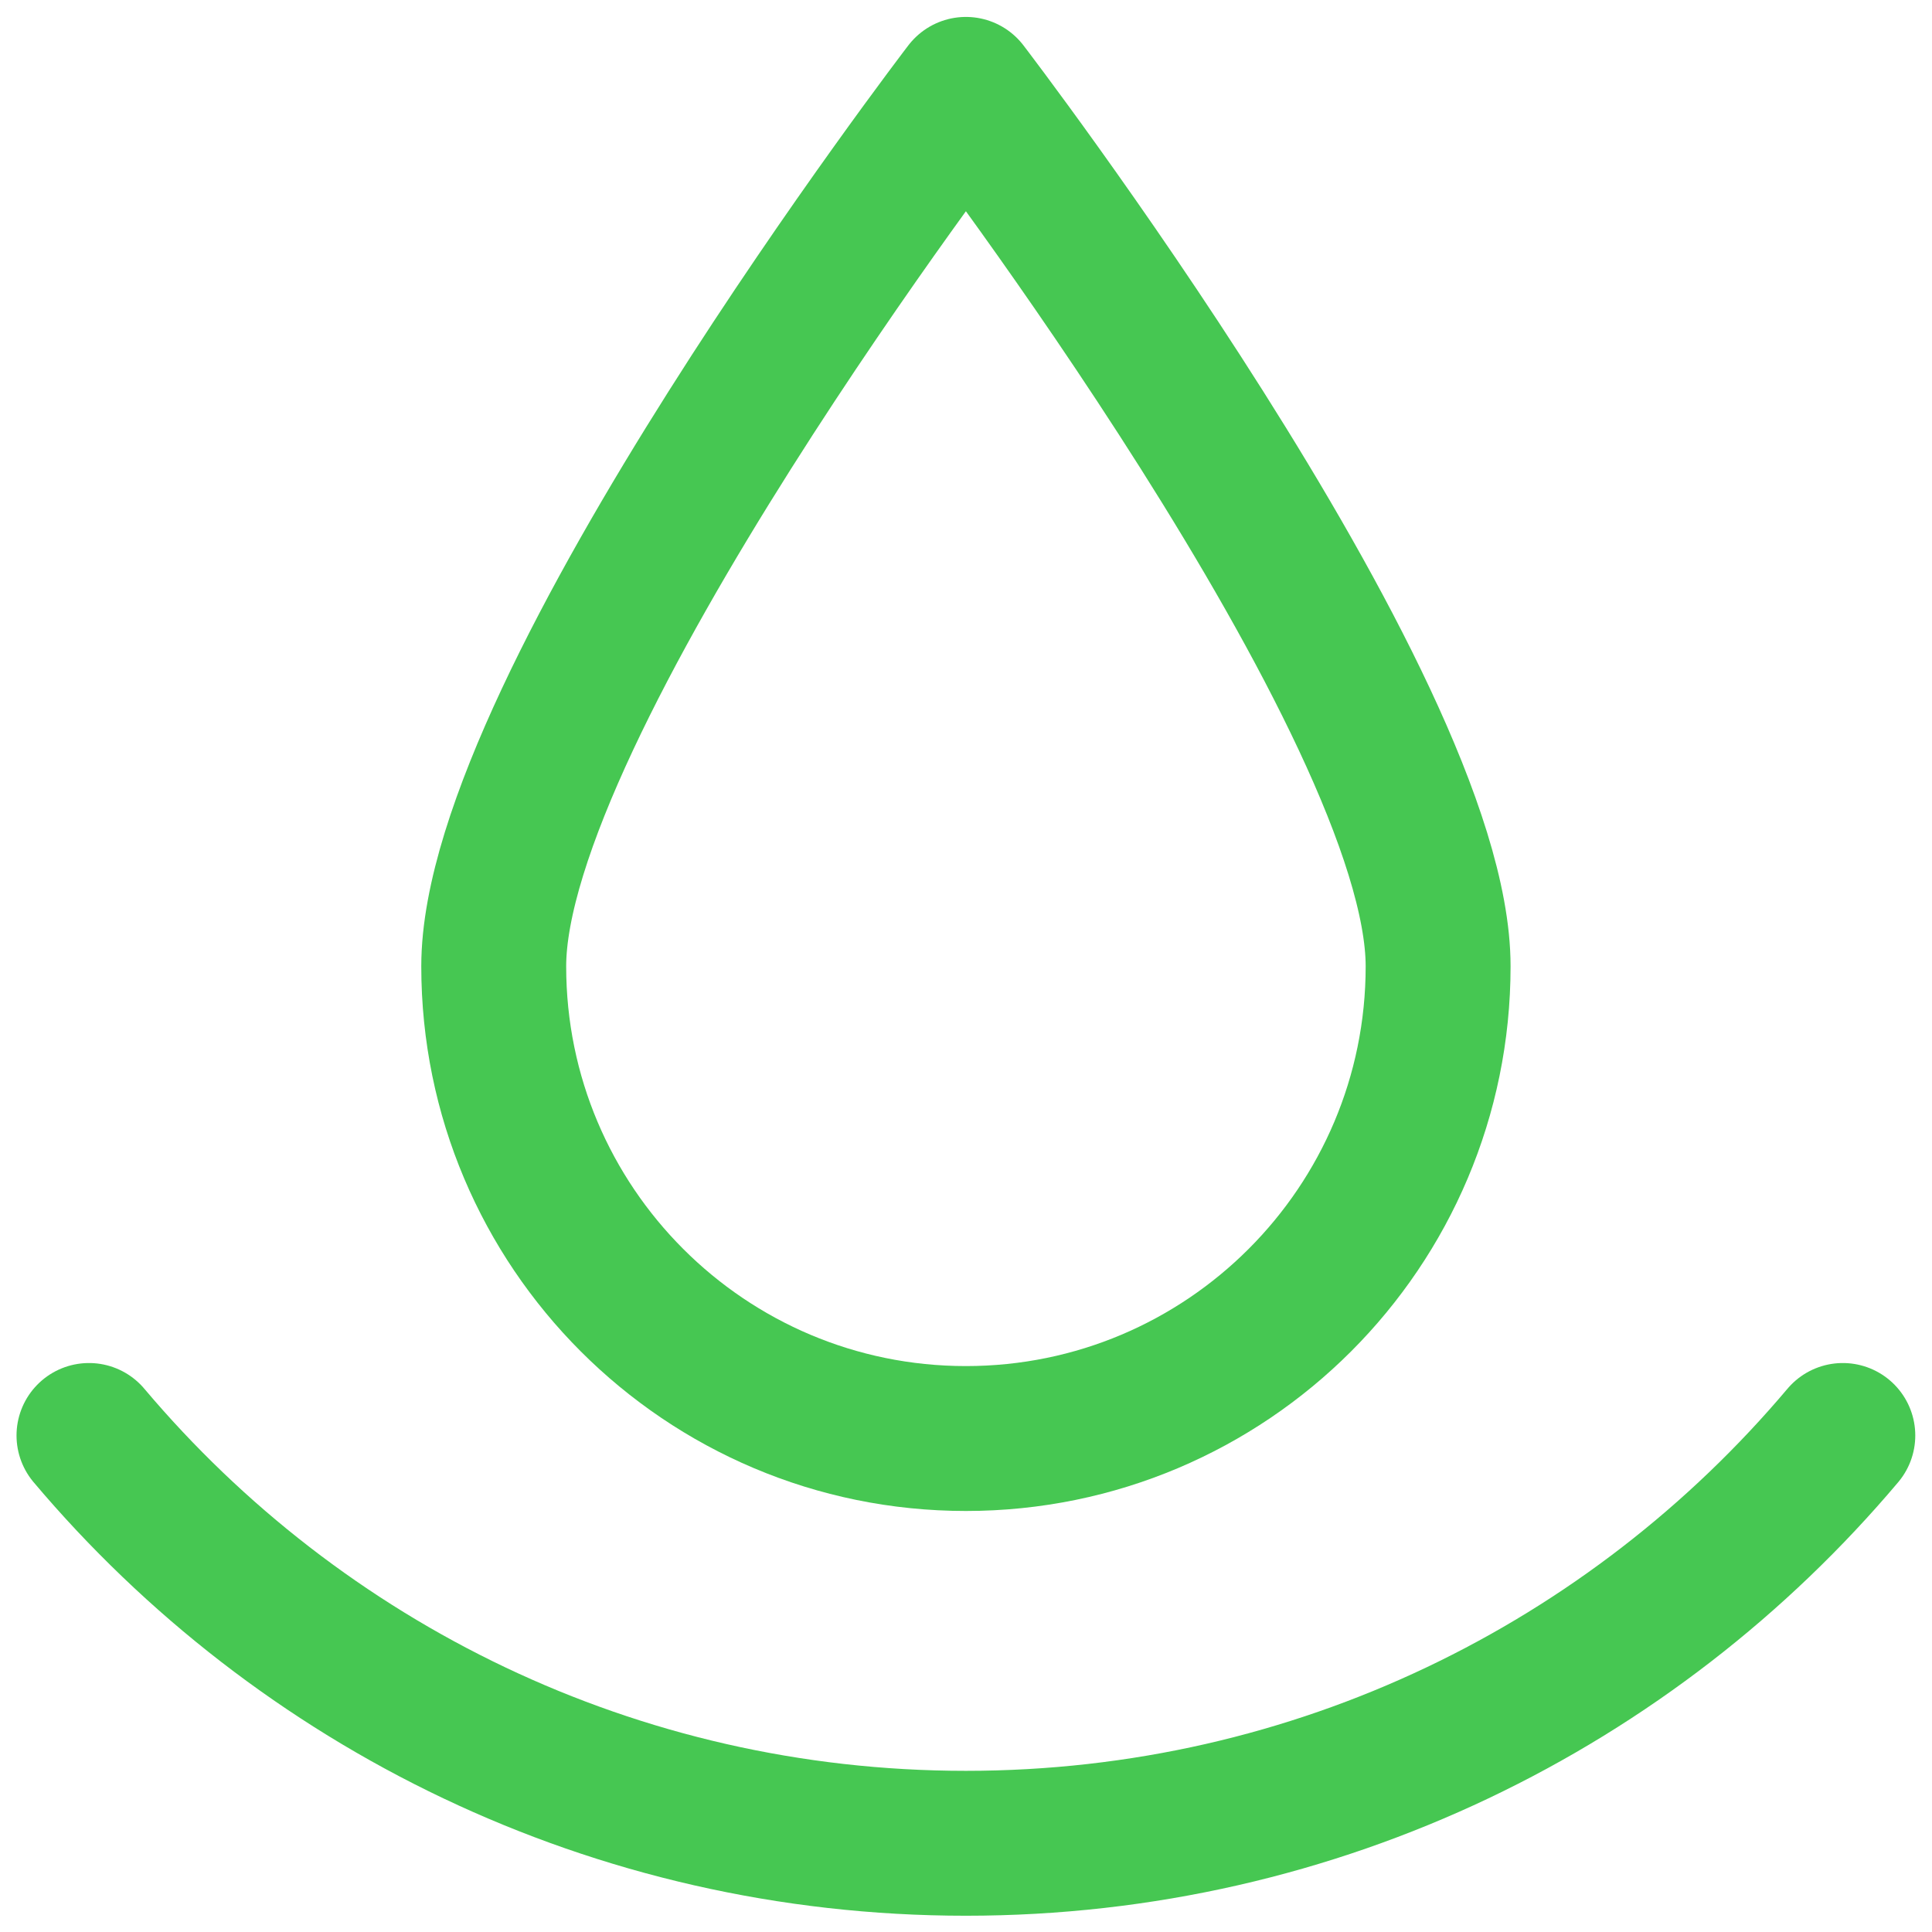
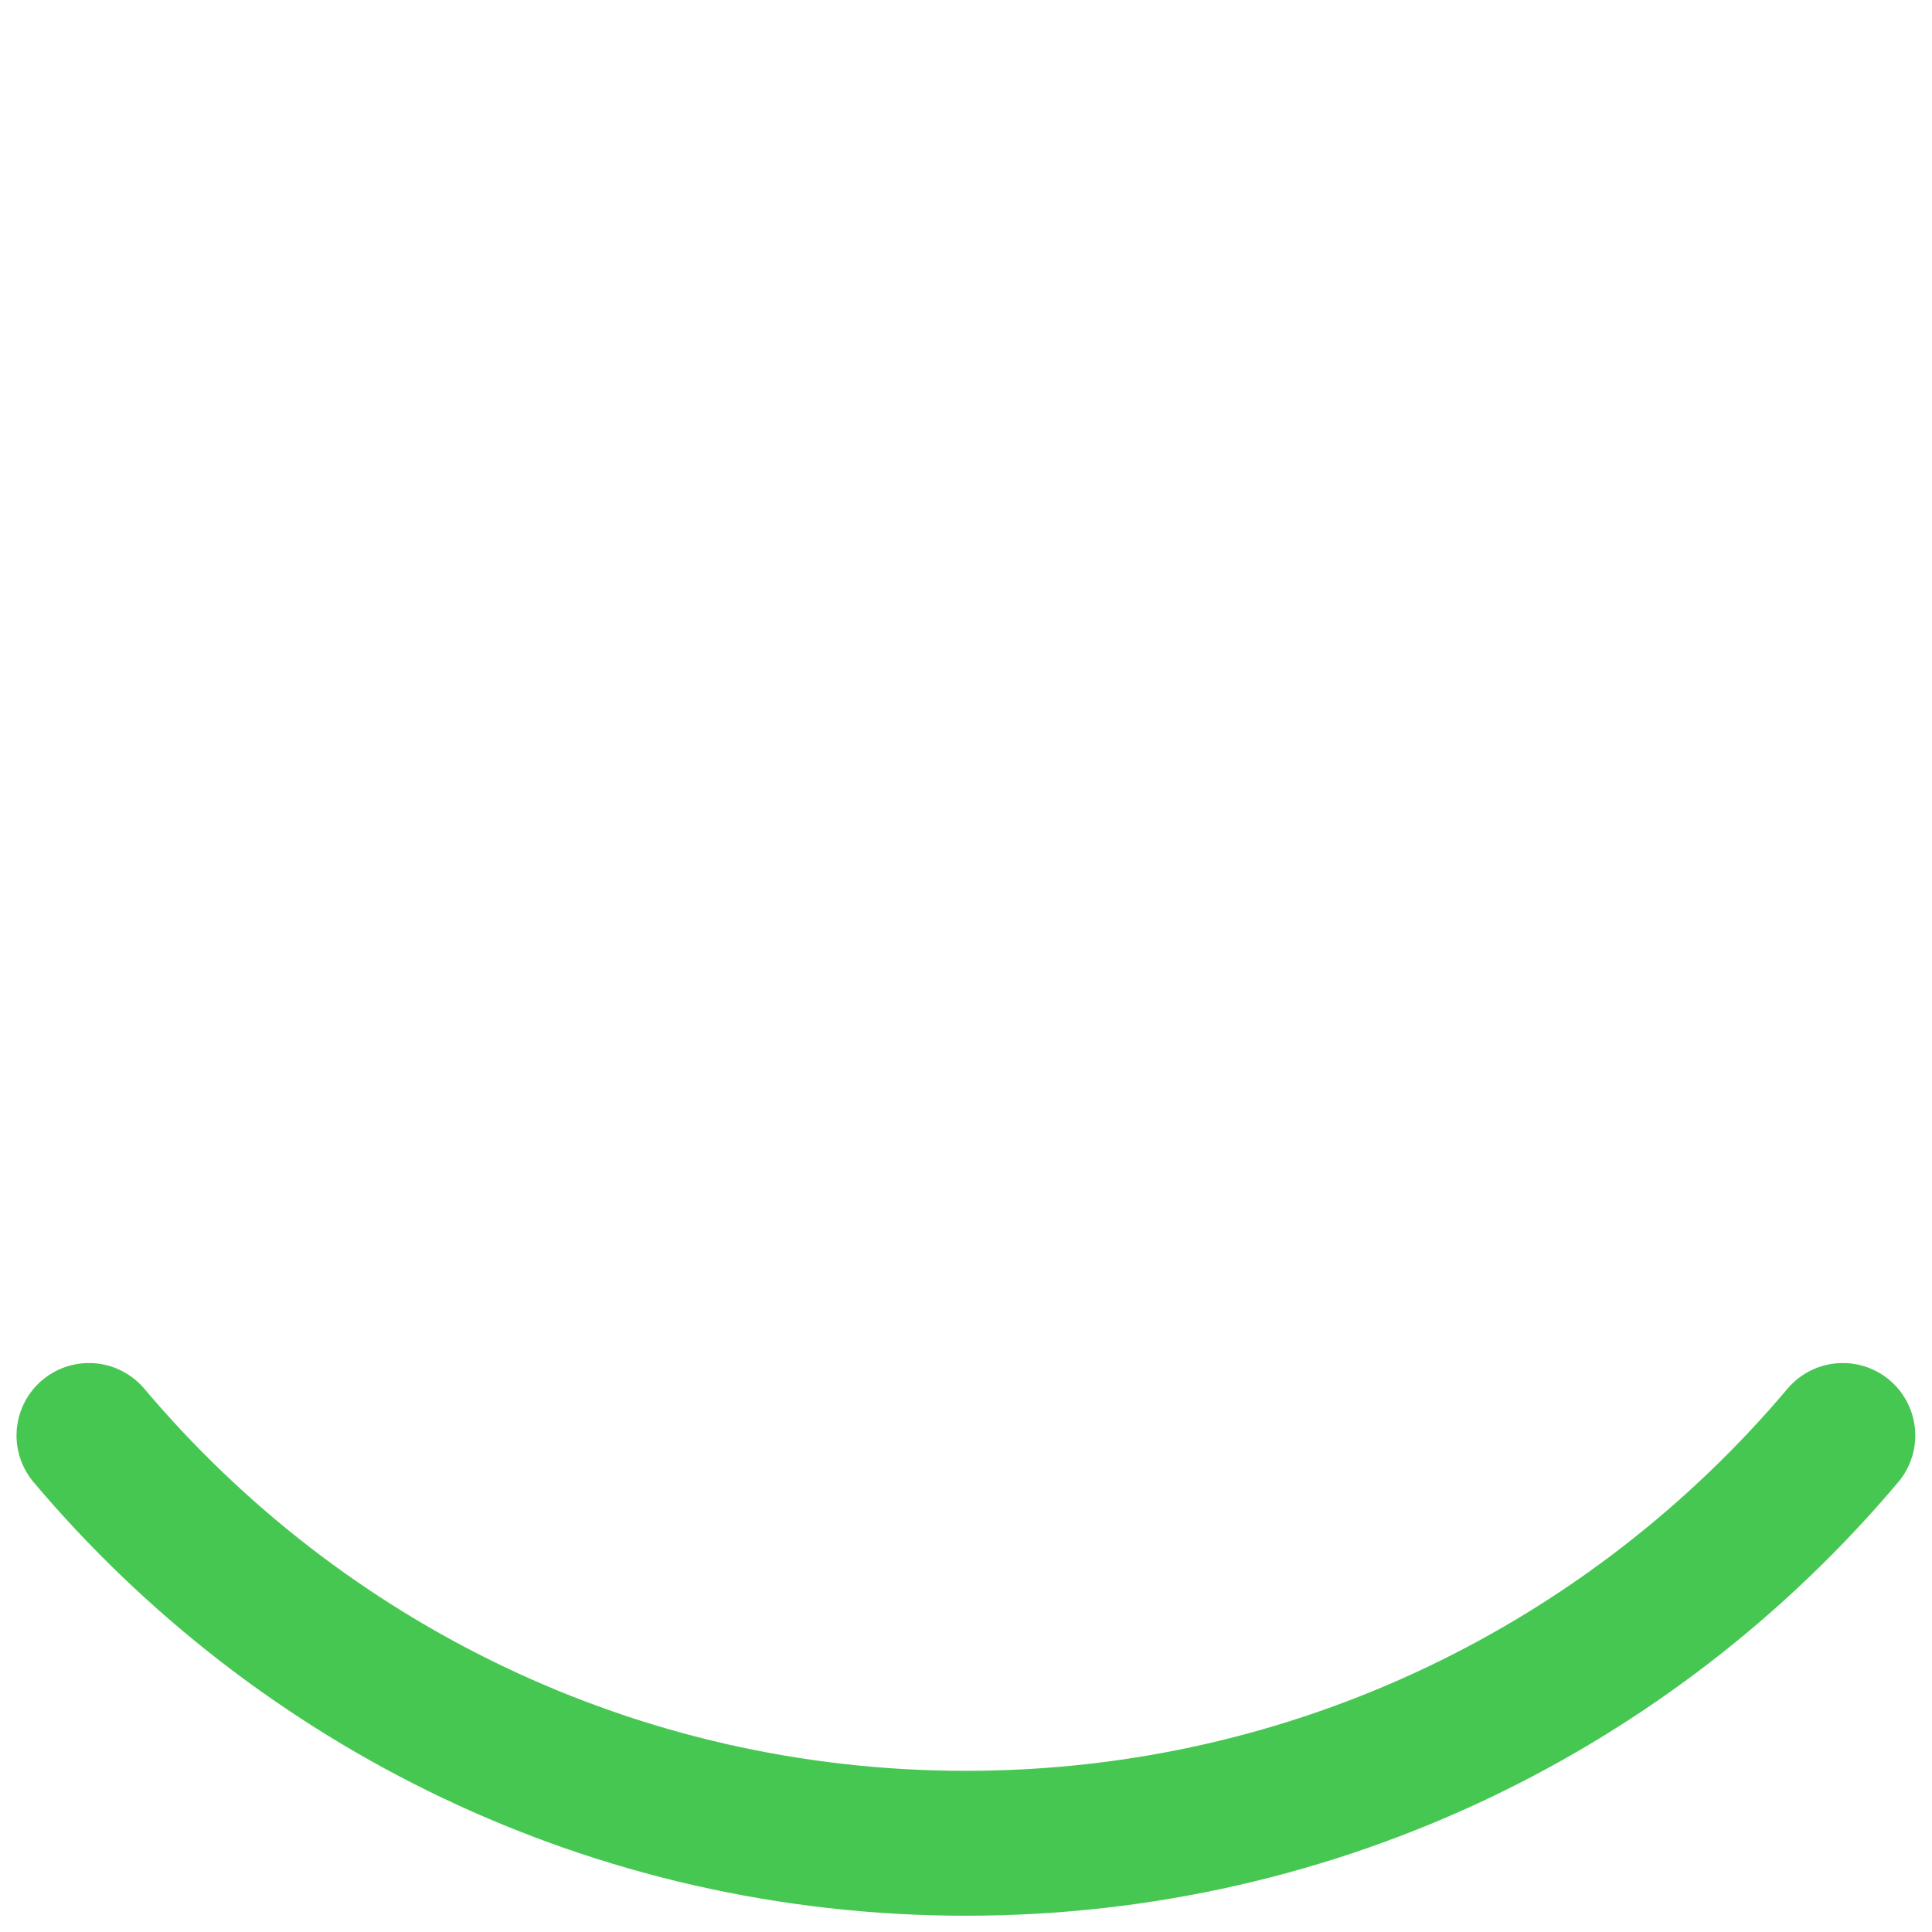
<svg xmlns="http://www.w3.org/2000/svg" width="38" height="38" viewBox="0 0 38 38" fill="none">
-   <path d="M28.286 19.006C28.286 24.135 24.128 28.294 18.998 28.294C13.869 28.294 9.711 24.135 9.711 19.006C9.711 13.877 18.998 1.758 18.998 1.758C18.998 1.758 28.286 13.877 28.286 19.006Z" stroke="#46C752" stroke-width="2.85" stroke-linecap="round" stroke-linejoin="round" />
  <path d="M1.75 28.234C5.888 33.139 12.079 36.255 18.998 36.255C25.917 36.255 32.109 33.139 36.246 28.234" stroke="#46C752" stroke-width="2.85" stroke-linecap="round" stroke-linejoin="round" />
</svg>